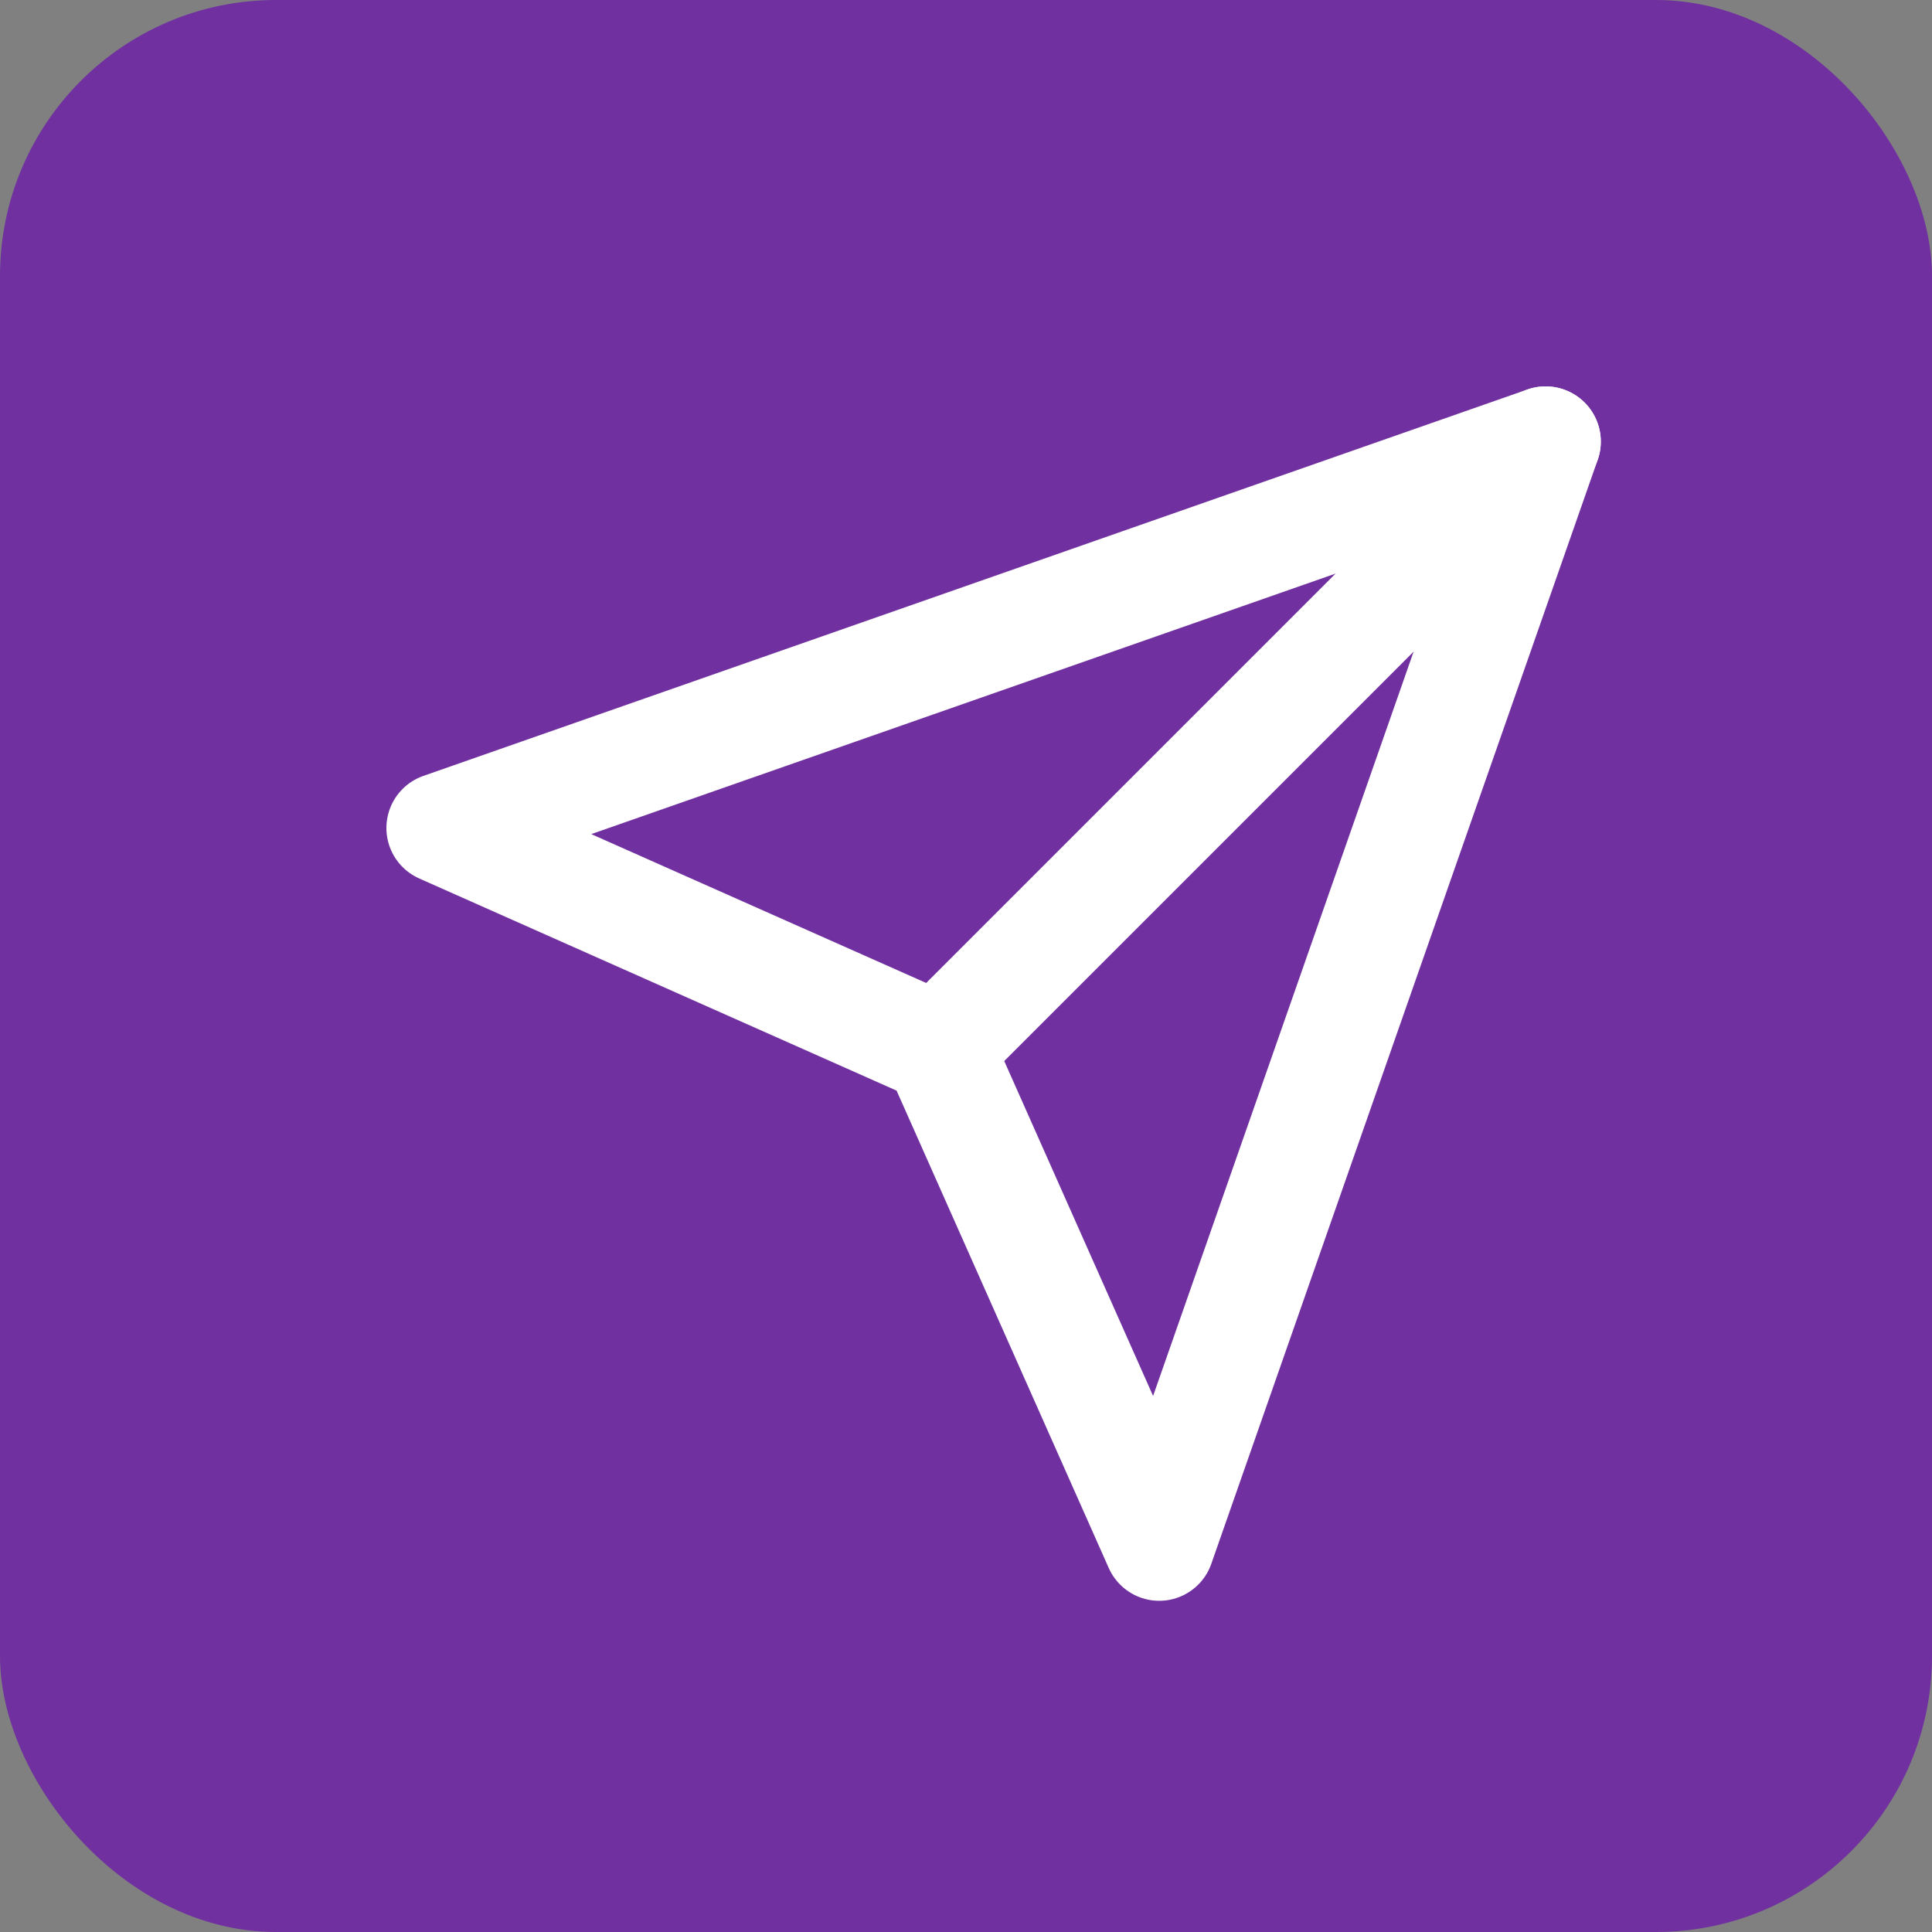
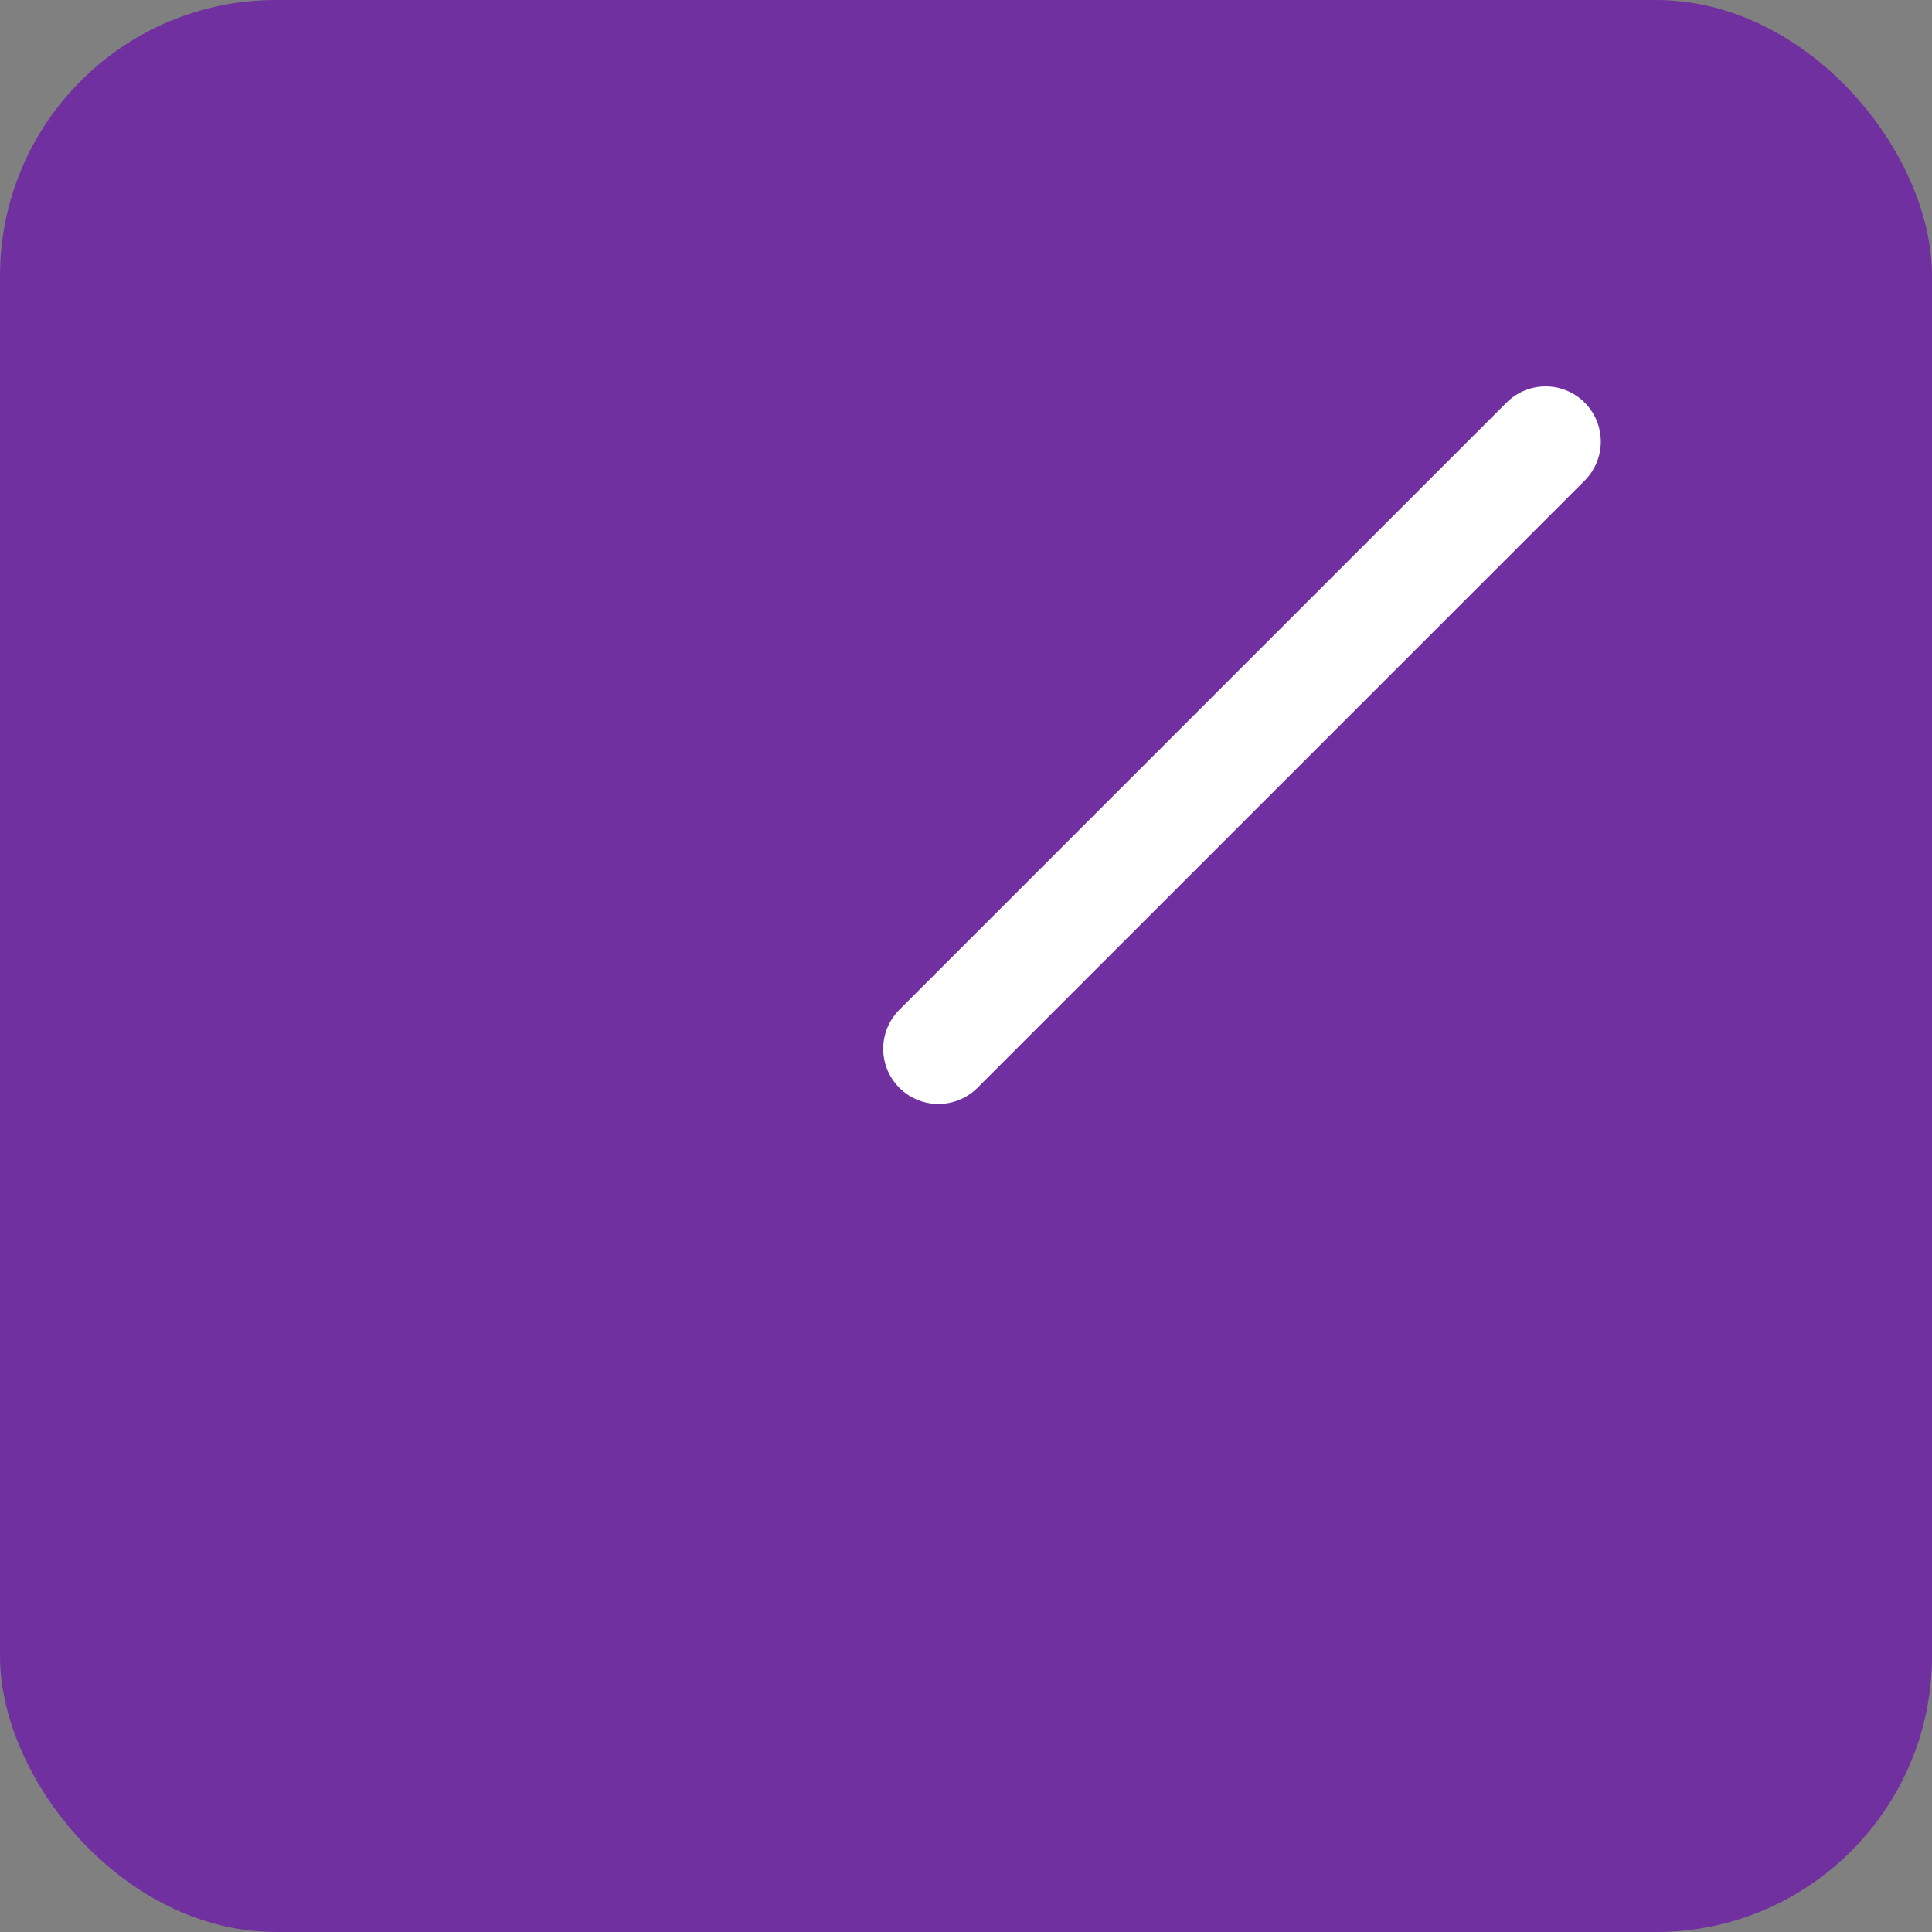
<svg xmlns="http://www.w3.org/2000/svg" width="35" height="35" viewBox="0 0 35 35" fill="none">
  <rect x="0" y="0" width="35" height="35" fill="#808080" stroke="none" />
  <rect width="35" height="35" rx="5" fill="#7030A0" />
  <path d="M28 8L17 19" stroke="white" stroke-width="2" stroke-linecap="round" stroke-linejoin="round" />
-   <path d="M28 8L21 28L17 19L8 15L28 8Z" stroke="white" stroke-width="2" stroke-linecap="round" stroke-linejoin="round" />
</svg>